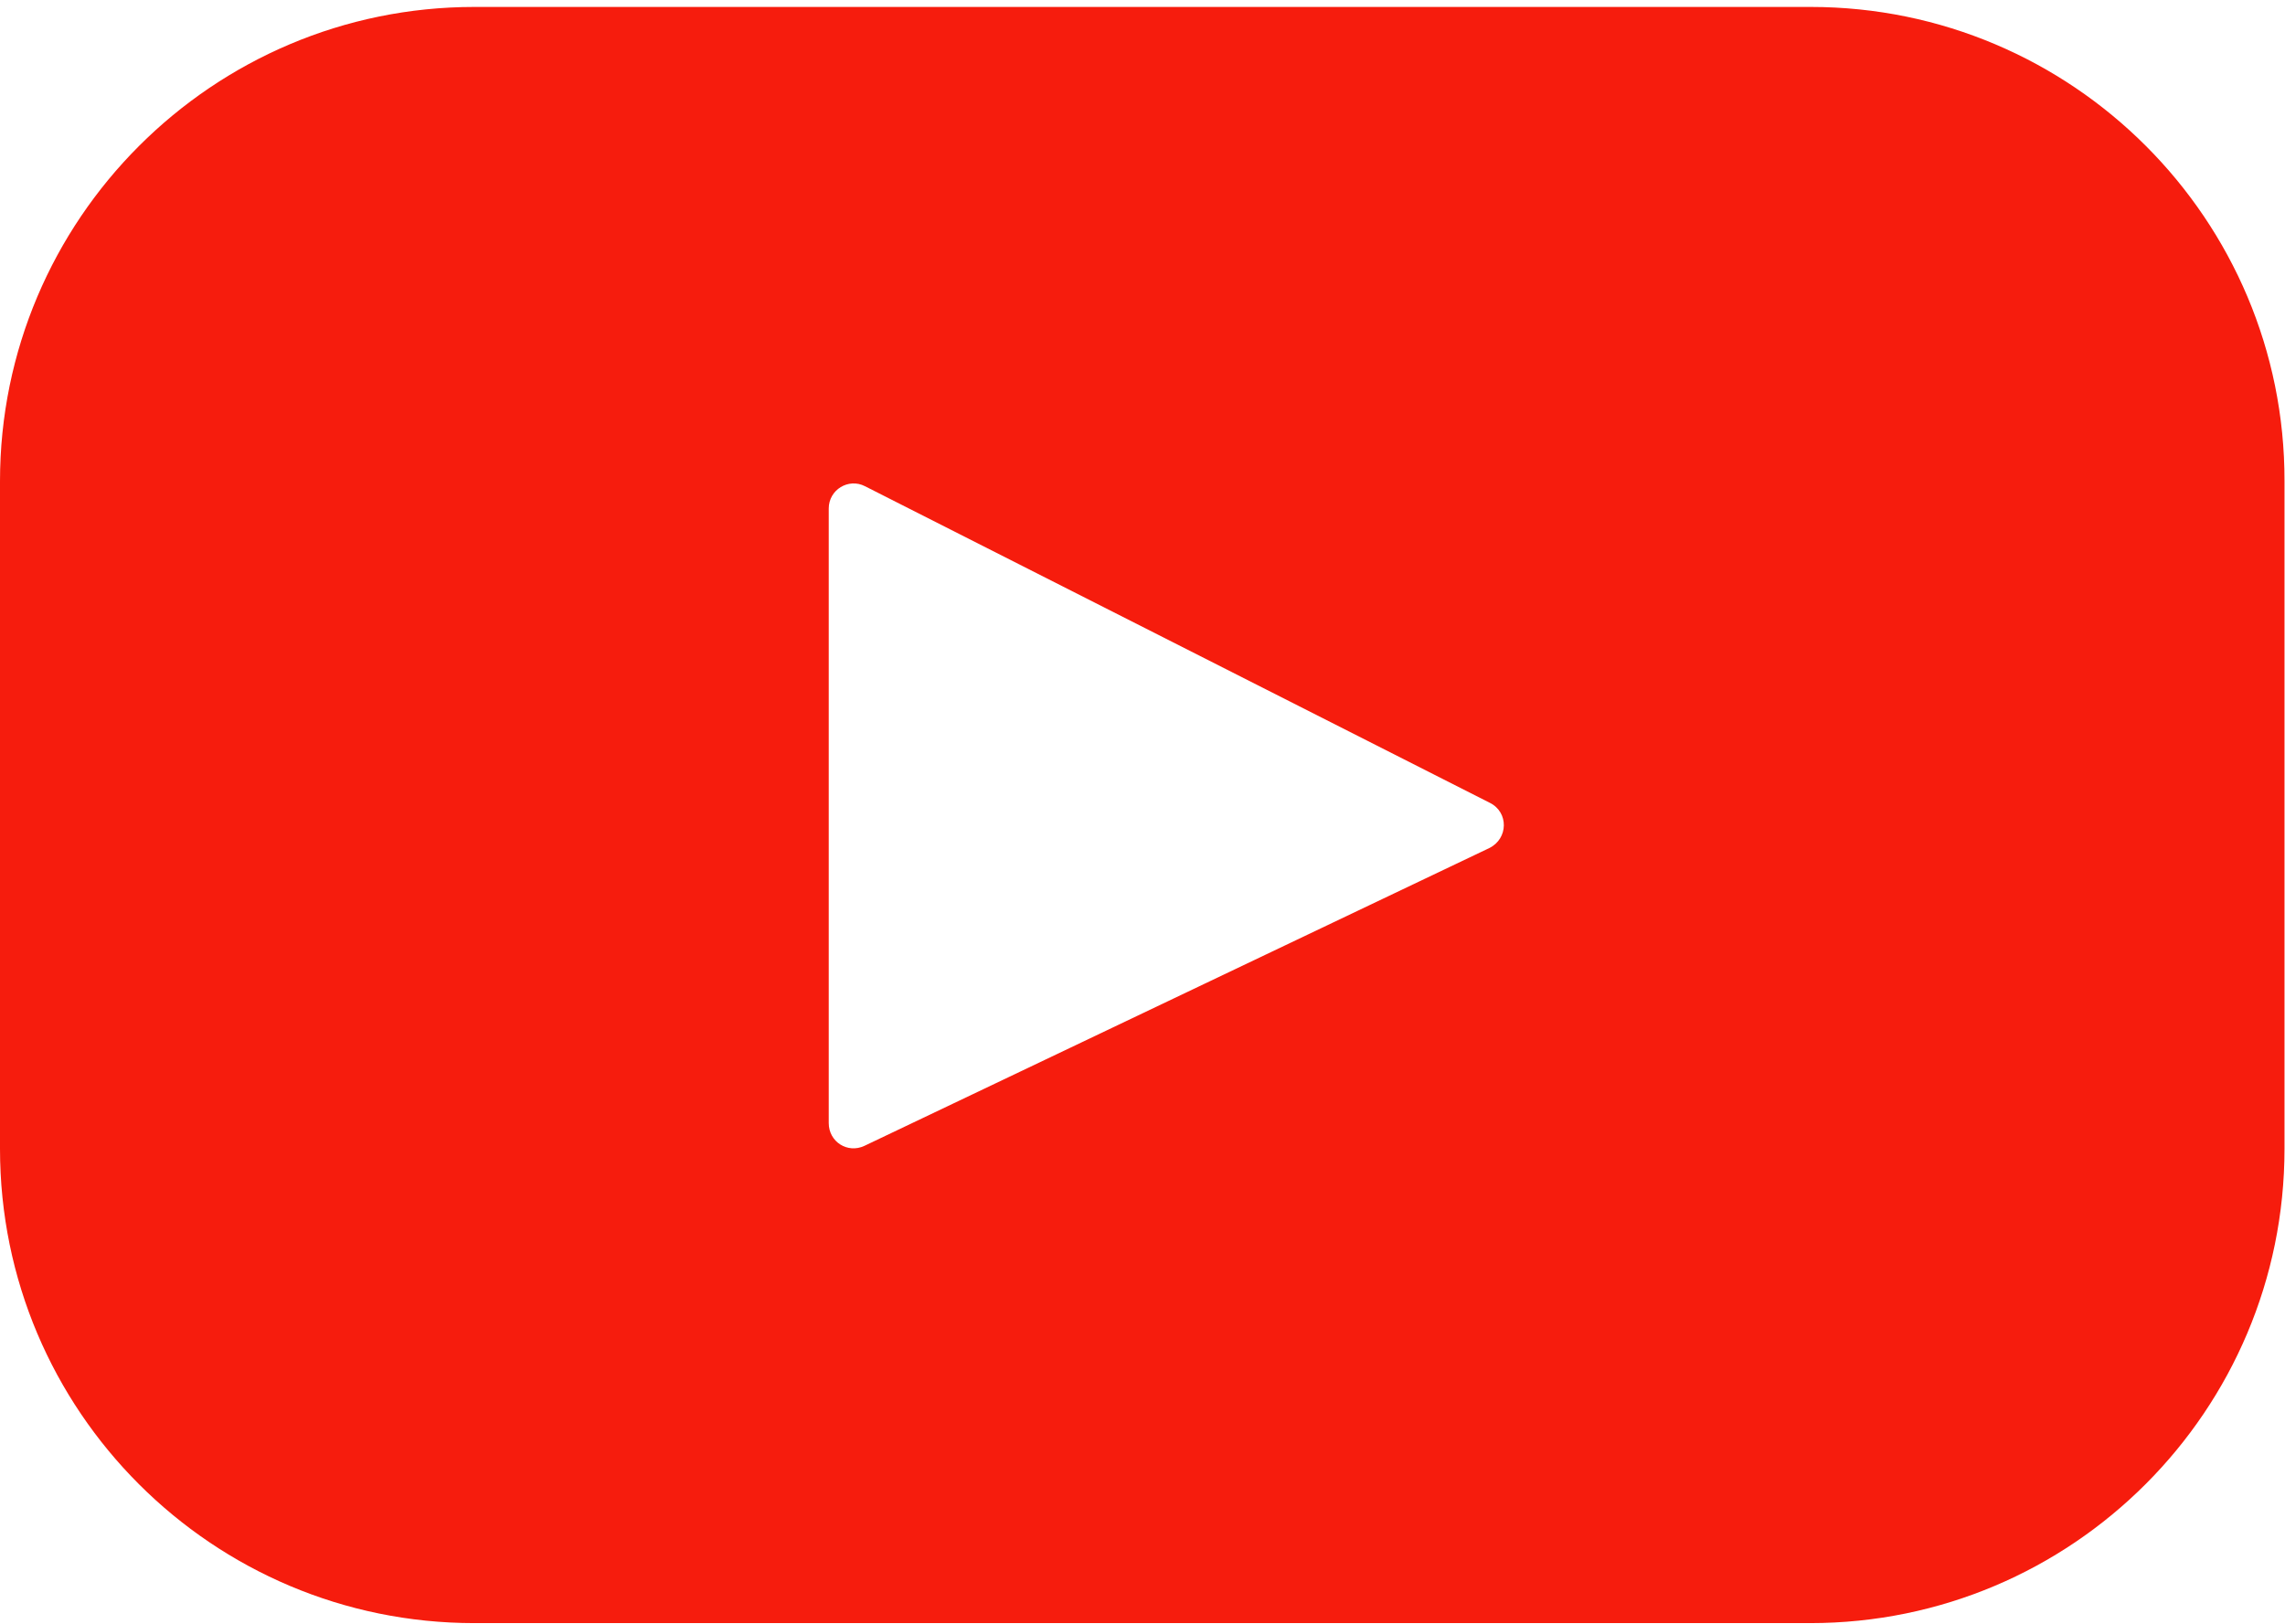
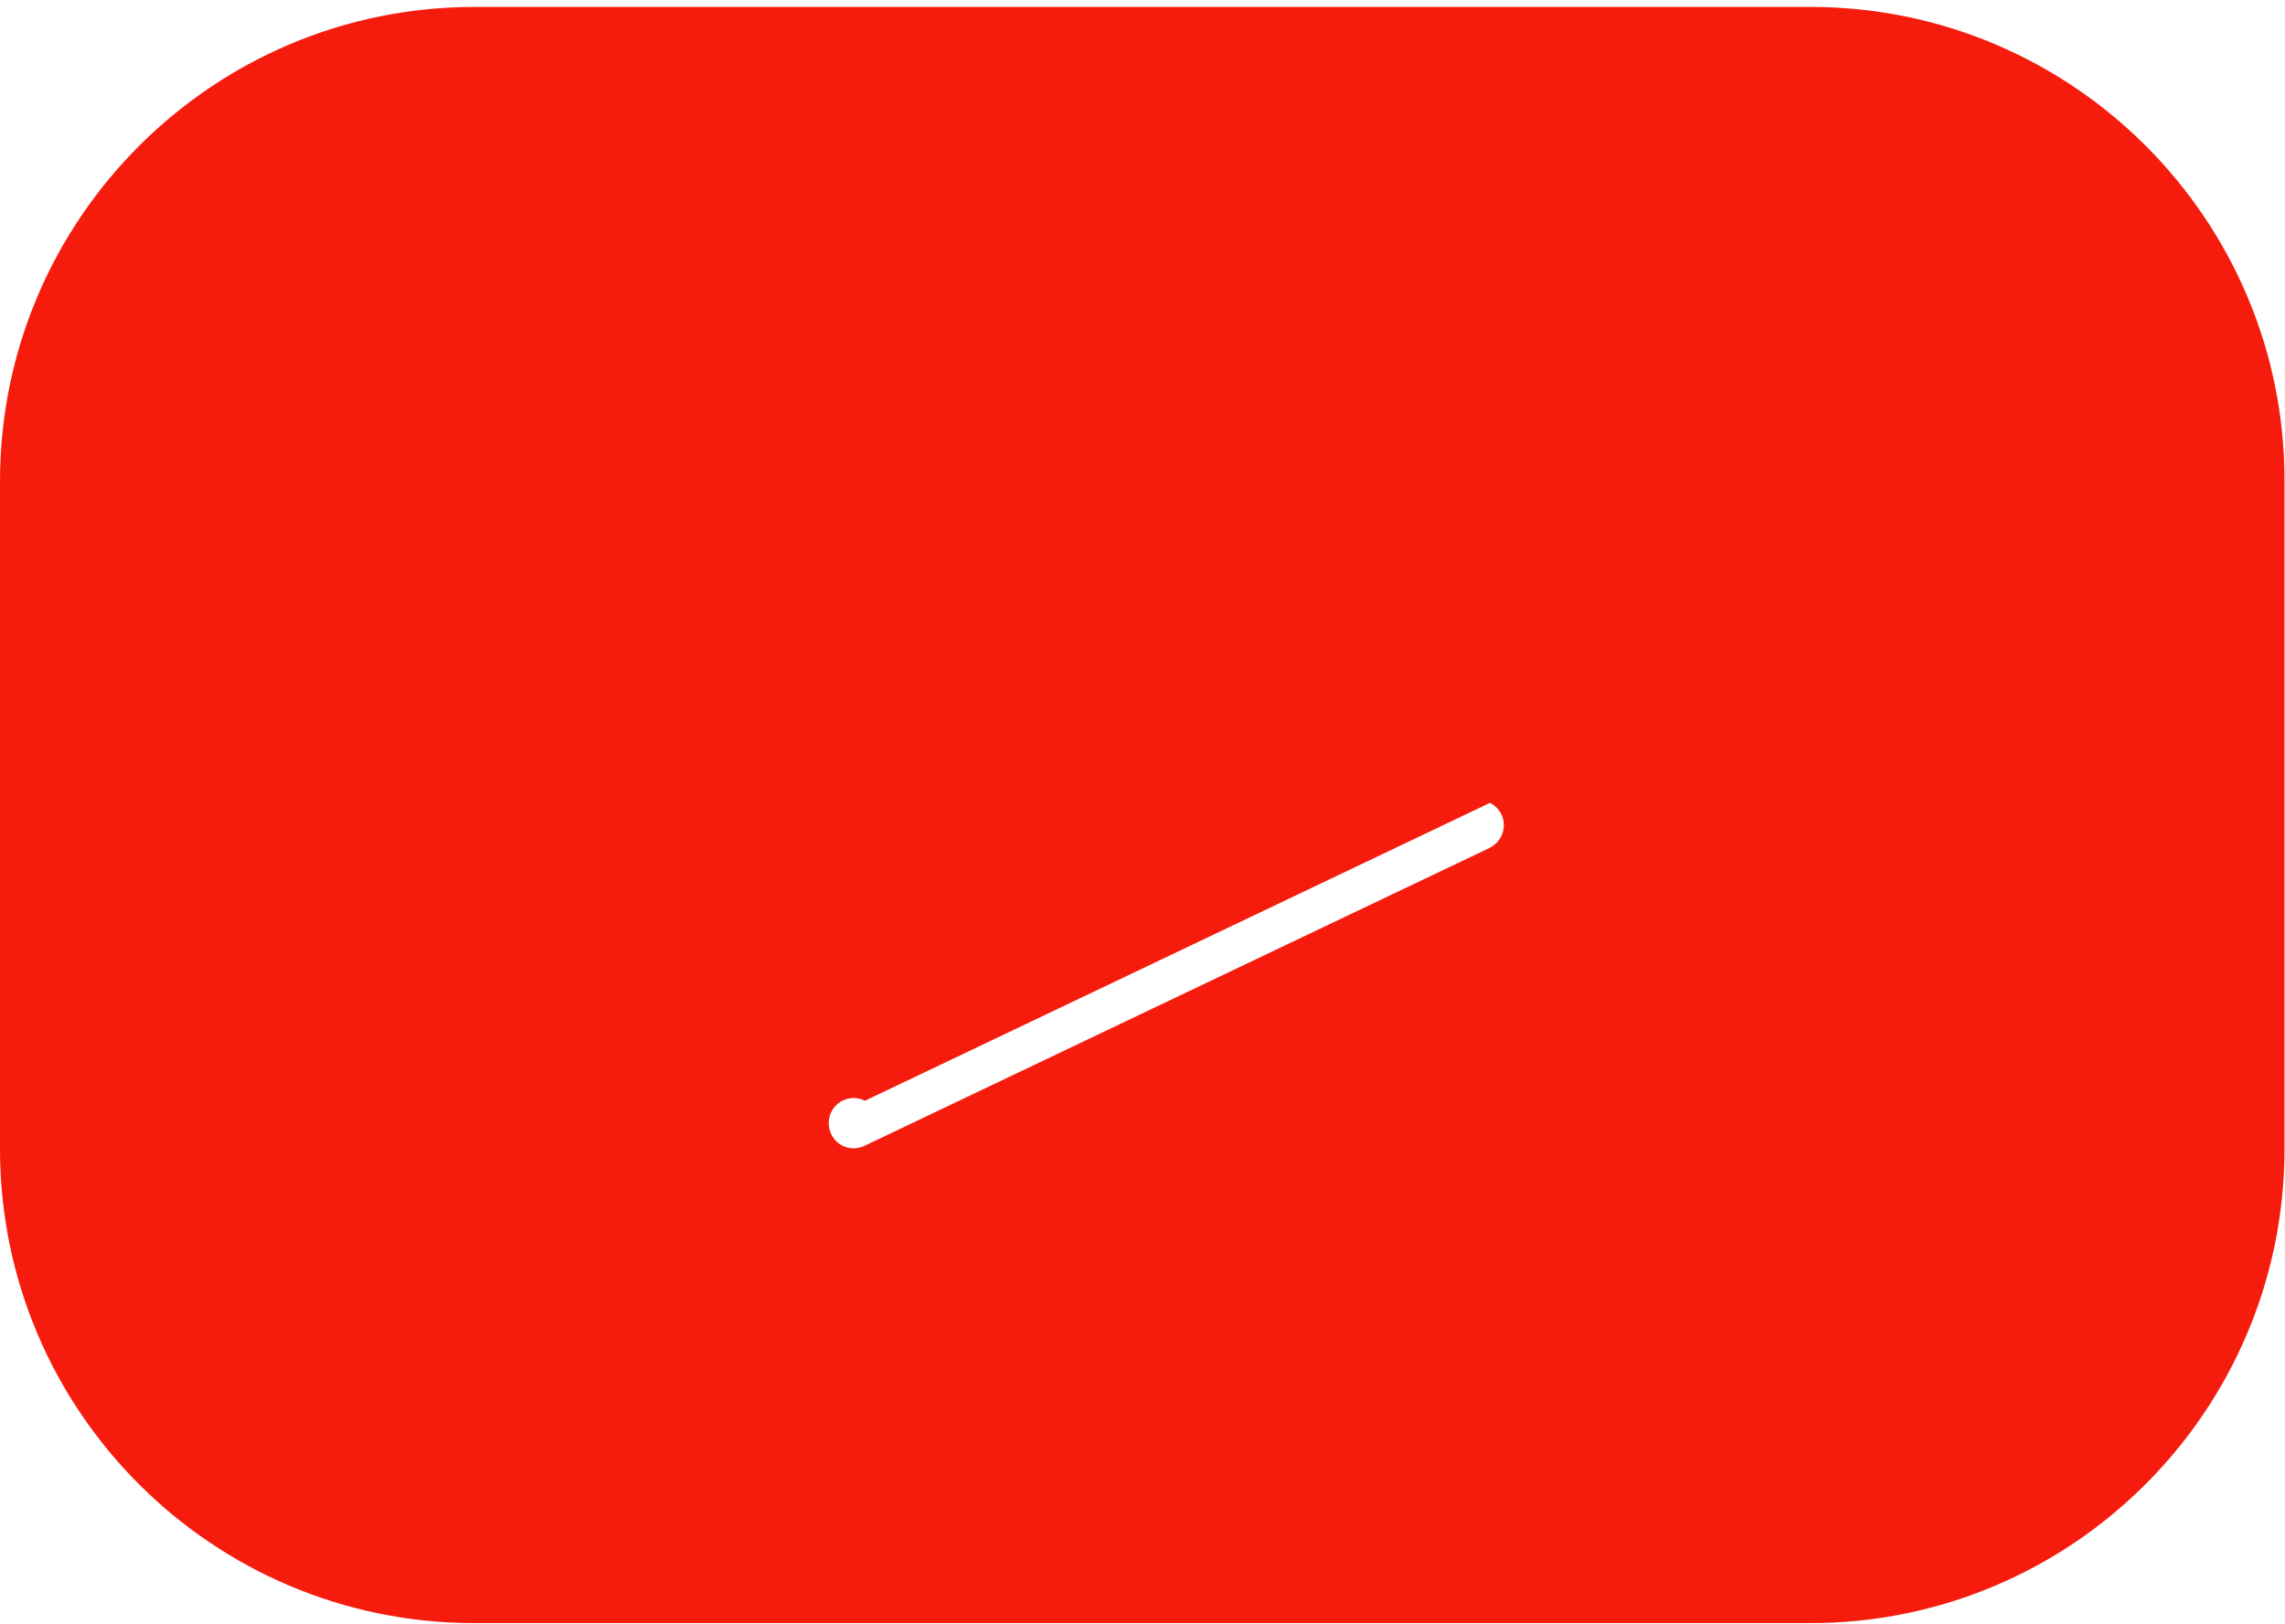
<svg xmlns="http://www.w3.org/2000/svg" version="1.1" id="Layer_1" x="0px" y="0px" viewBox="0 0 461 327.6" style="enable-background:new 0 0 461 327.6;" xml:space="preserve">
  <style type="text/css">
	.st0{fill:#F61C0D;}
</style>
  <g>
-     <path class="st0" d="M365.3,1.4H95.7C42.9,1.4,0,44.3,0,97.1v134.7c0,52.9,42.9,95.7,95.7,95.7h269.5c52.9,0,95.7-42.9,95.7-95.7   V97.1C461,44.3,418.1,1.4,365.3,1.4z M300.5,171.1l-126.1,60.1c-3.4,1.6-7.2-0.8-7.2-4.6v-124c0-3.8,4-6.2,7.3-4.5L300.6,162   C304.4,163.9,304.3,169.2,300.5,171.1z" />
+     <path class="st0" d="M365.3,1.4H95.7C42.9,1.4,0,44.3,0,97.1v134.7c0,52.9,42.9,95.7,95.7,95.7h269.5c52.9,0,95.7-42.9,95.7-95.7   V97.1C461,44.3,418.1,1.4,365.3,1.4z M300.5,171.1l-126.1,60.1c-3.4,1.6-7.2-0.8-7.2-4.6c0-3.8,4-6.2,7.3-4.5L300.6,162   C304.4,163.9,304.3,169.2,300.5,171.1z" />
  </g>
</svg>